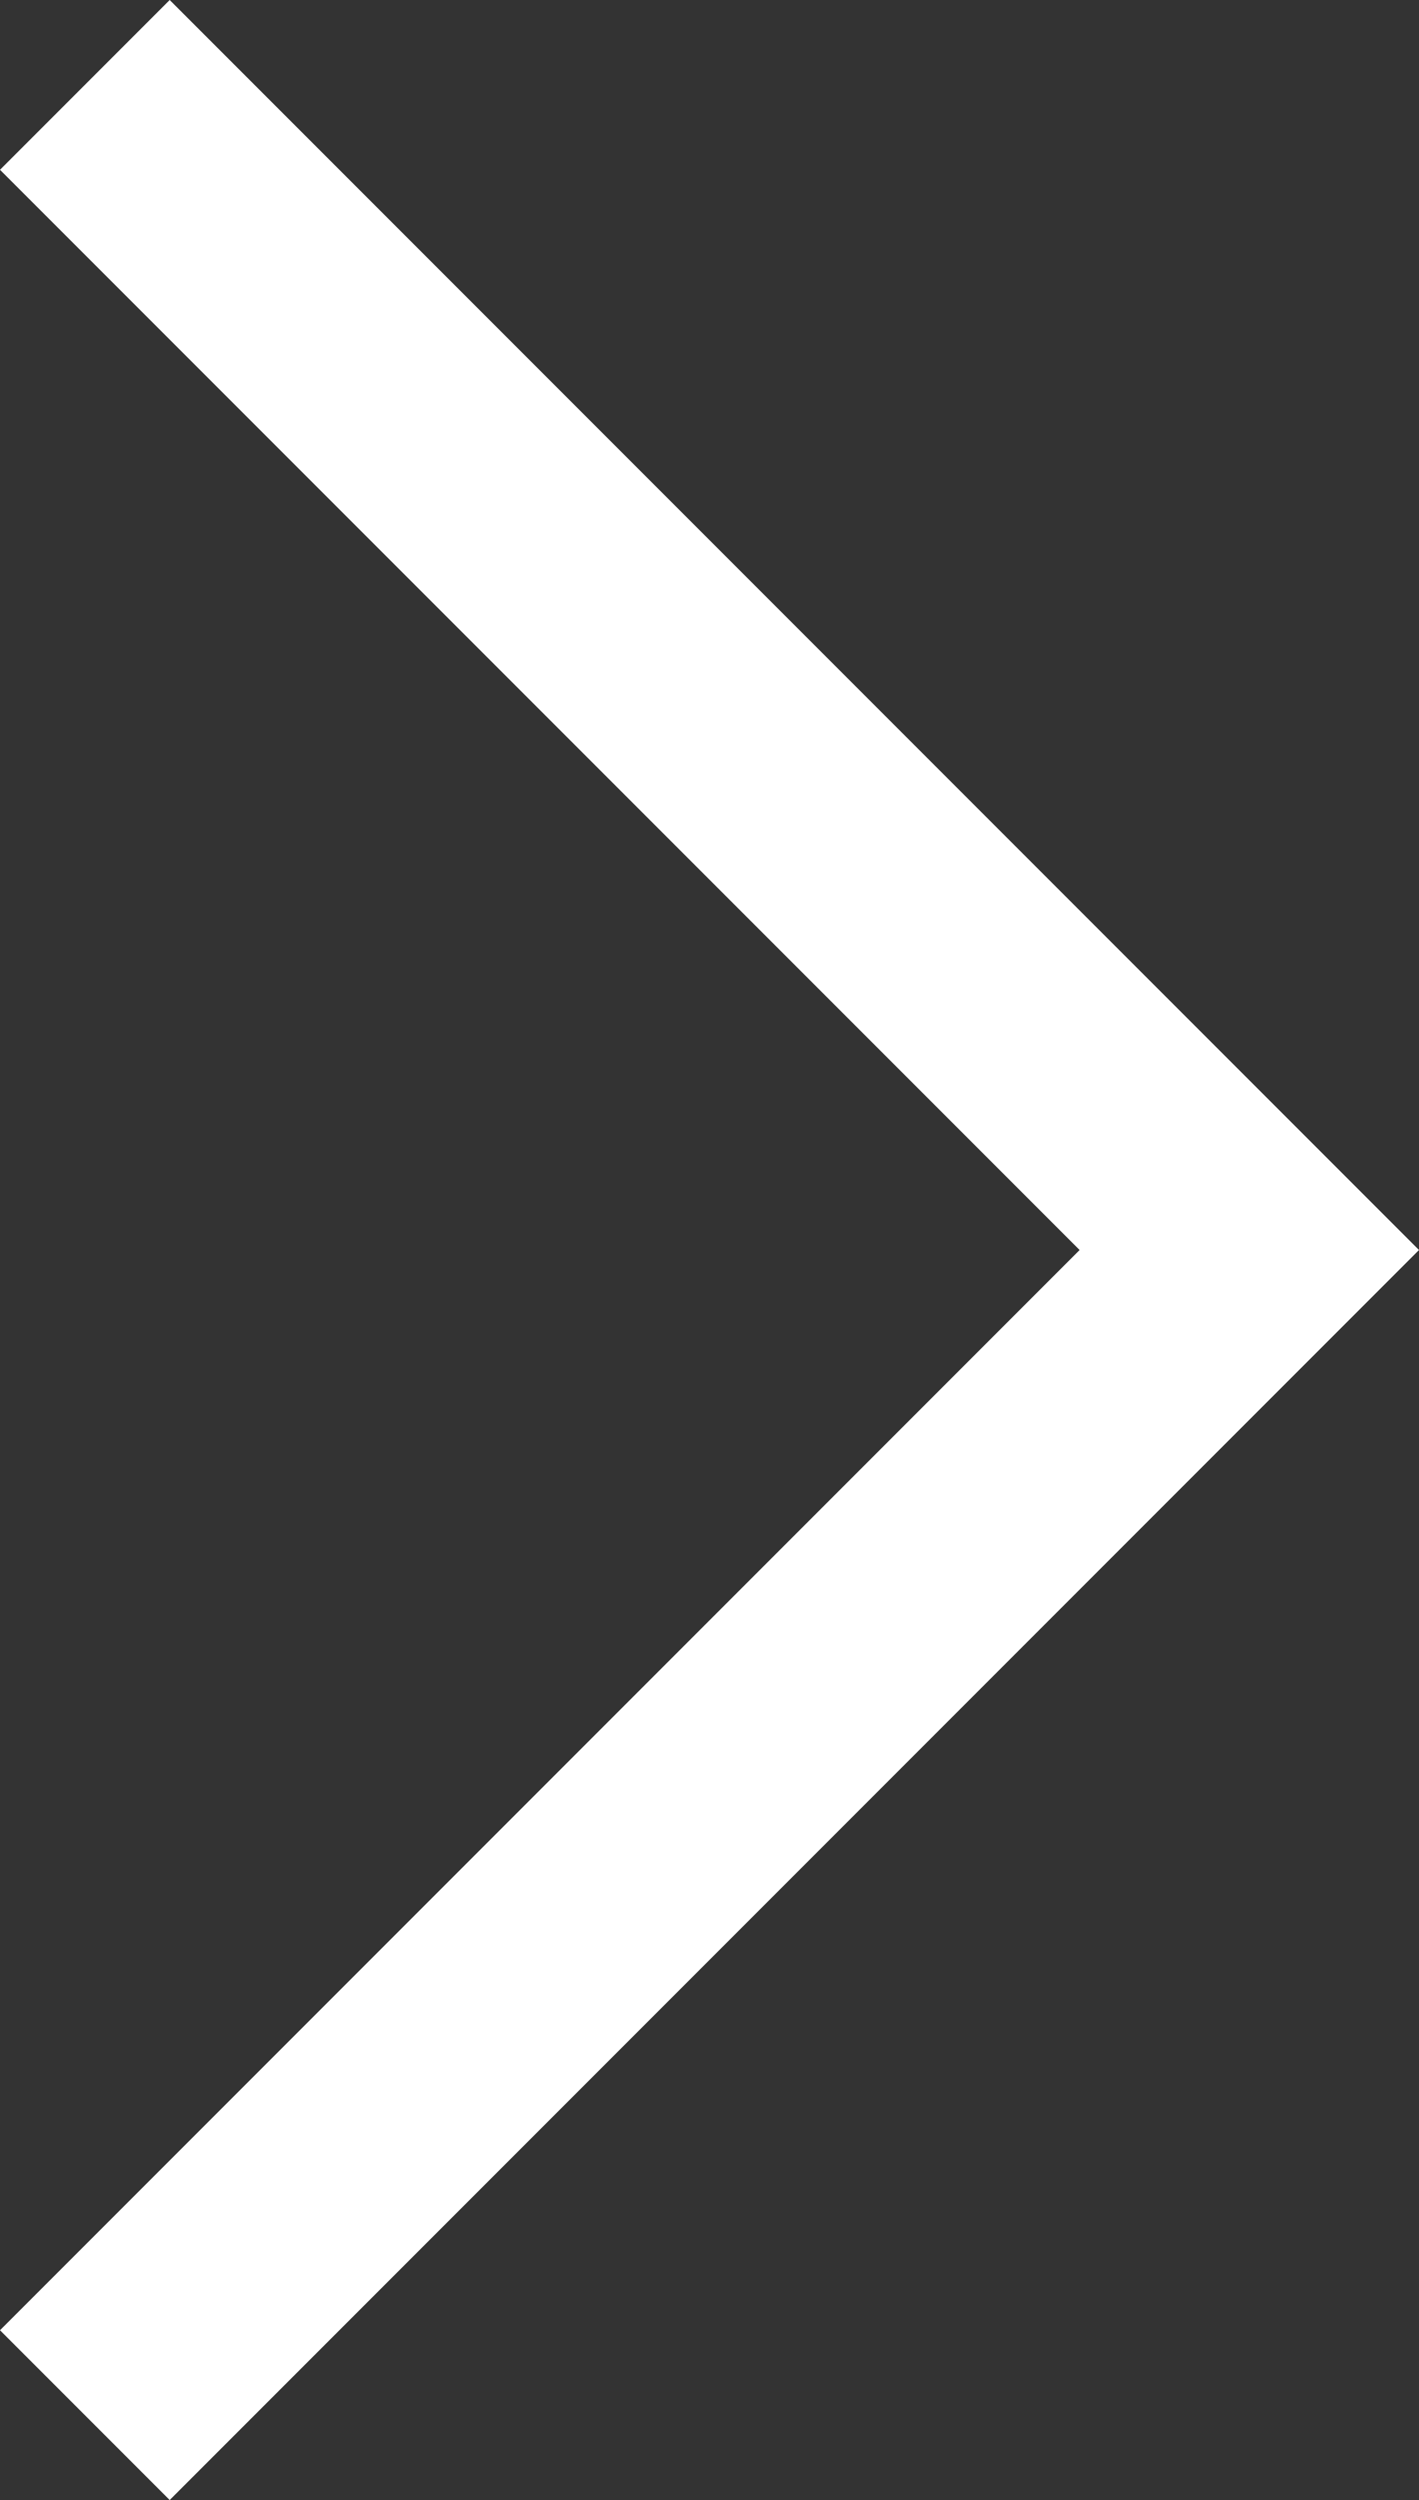
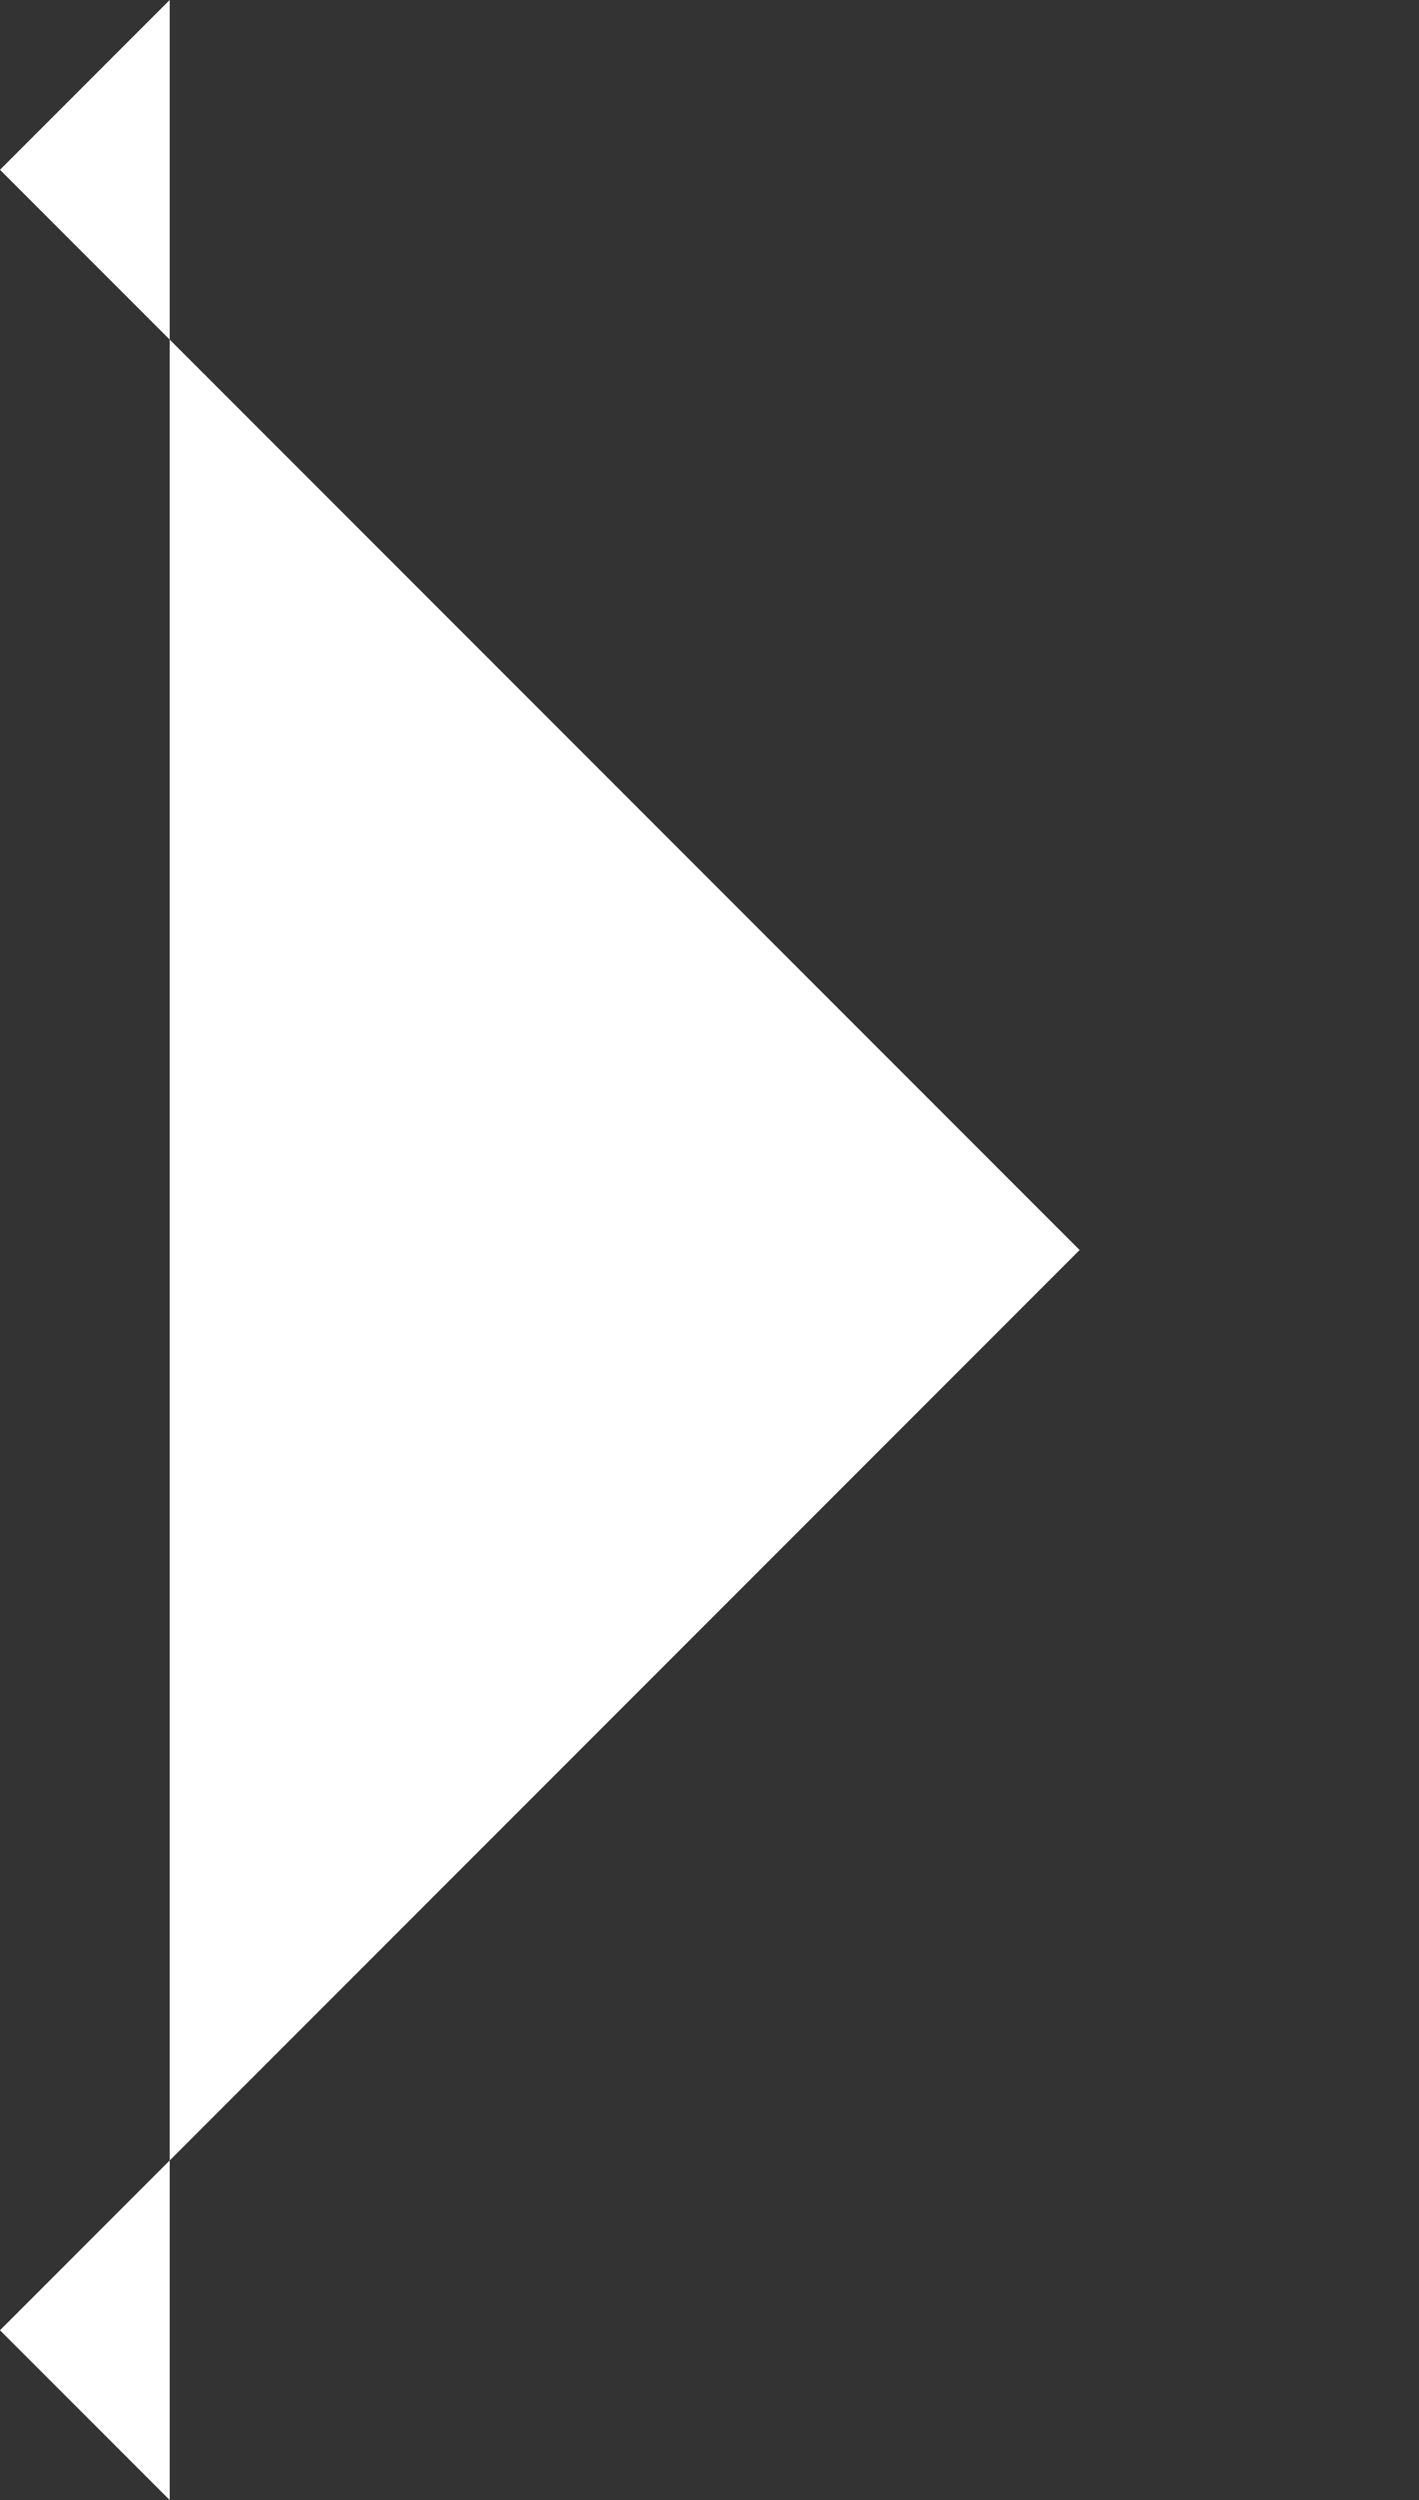
<svg xmlns="http://www.w3.org/2000/svg" viewBox="0 0 19.4 34.16" id="svg2" version="1.1" width="19.4" height="34.16">
  <rect x="0" y="0" width="19.4" height="34.16" fill="#333333" stroke="none" />
-   <path id="polygon6" transform="rotate(-90 17.08 17.08)" fill="#fff" d="M0 2.32l14.76 14.76 2.32 2.32 2.32-2.32L34.16 2.32 31.84 0 17.08 14.76 2.32 0z" />
+   <path id="polygon6" transform="rotate(-90 17.08 17.08)" fill="#fff" d="M0 2.32L34.16 2.32 31.84 0 17.08 14.76 2.32 0z" />
</svg>